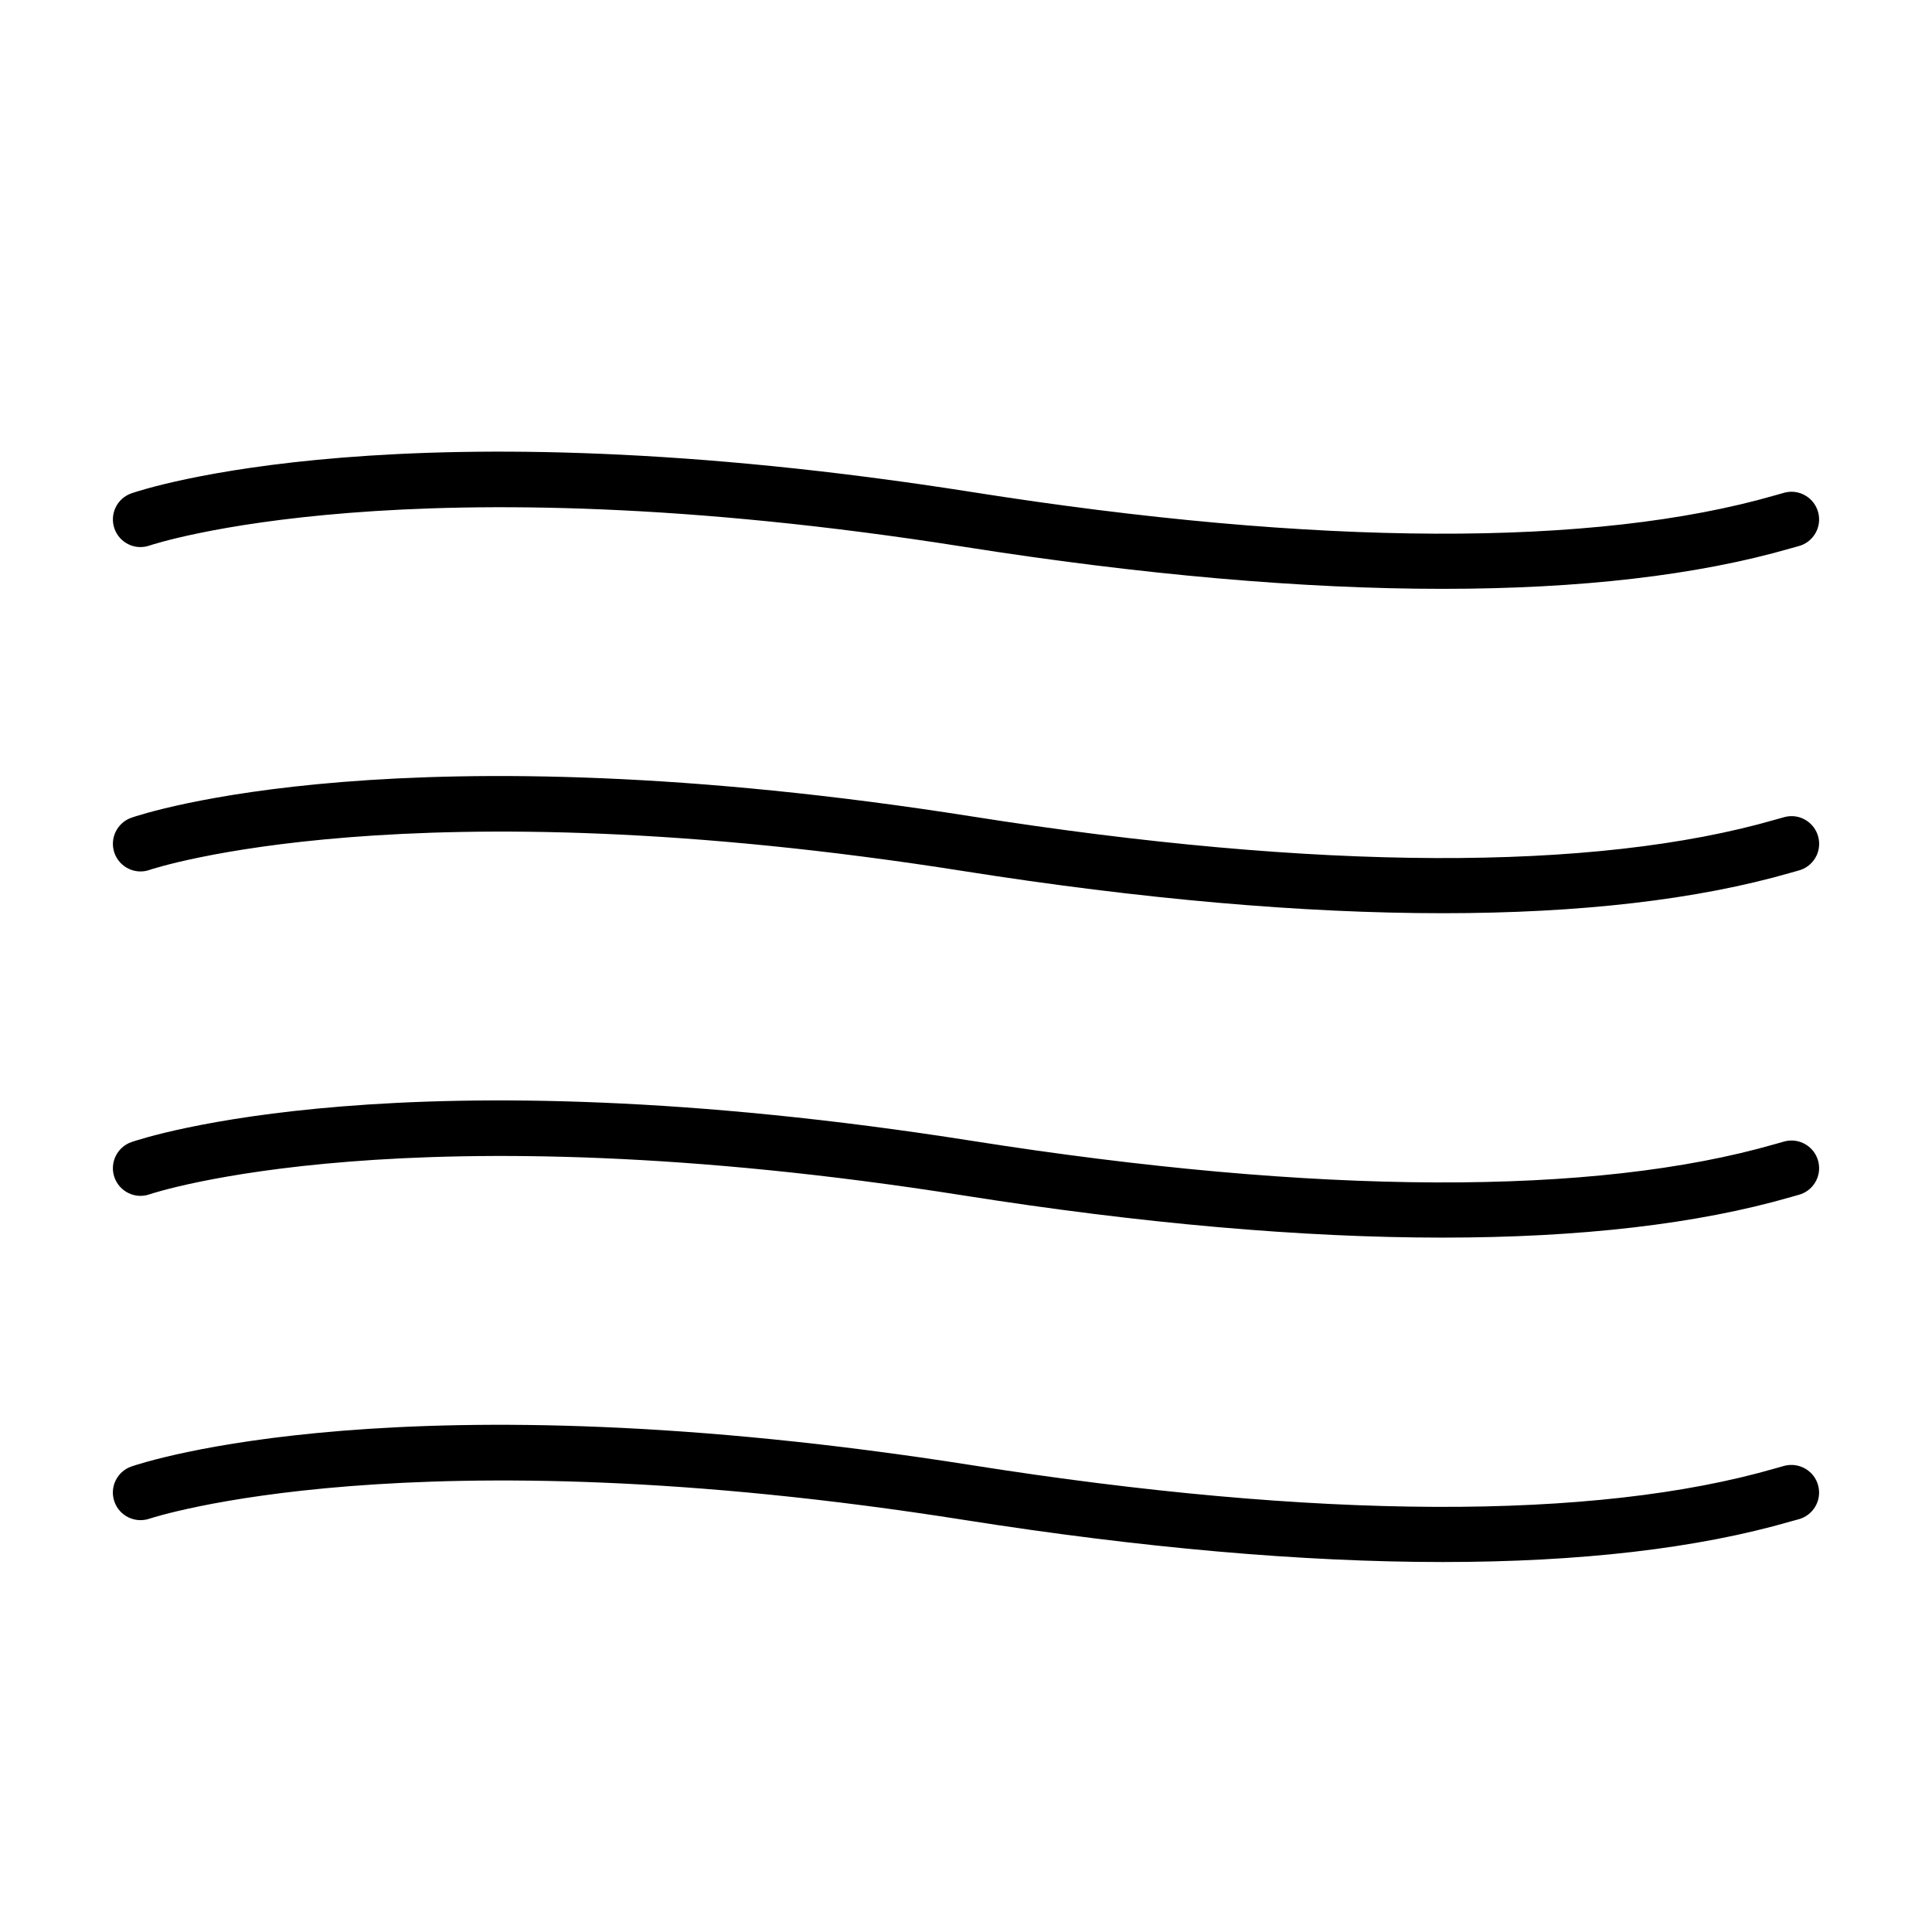
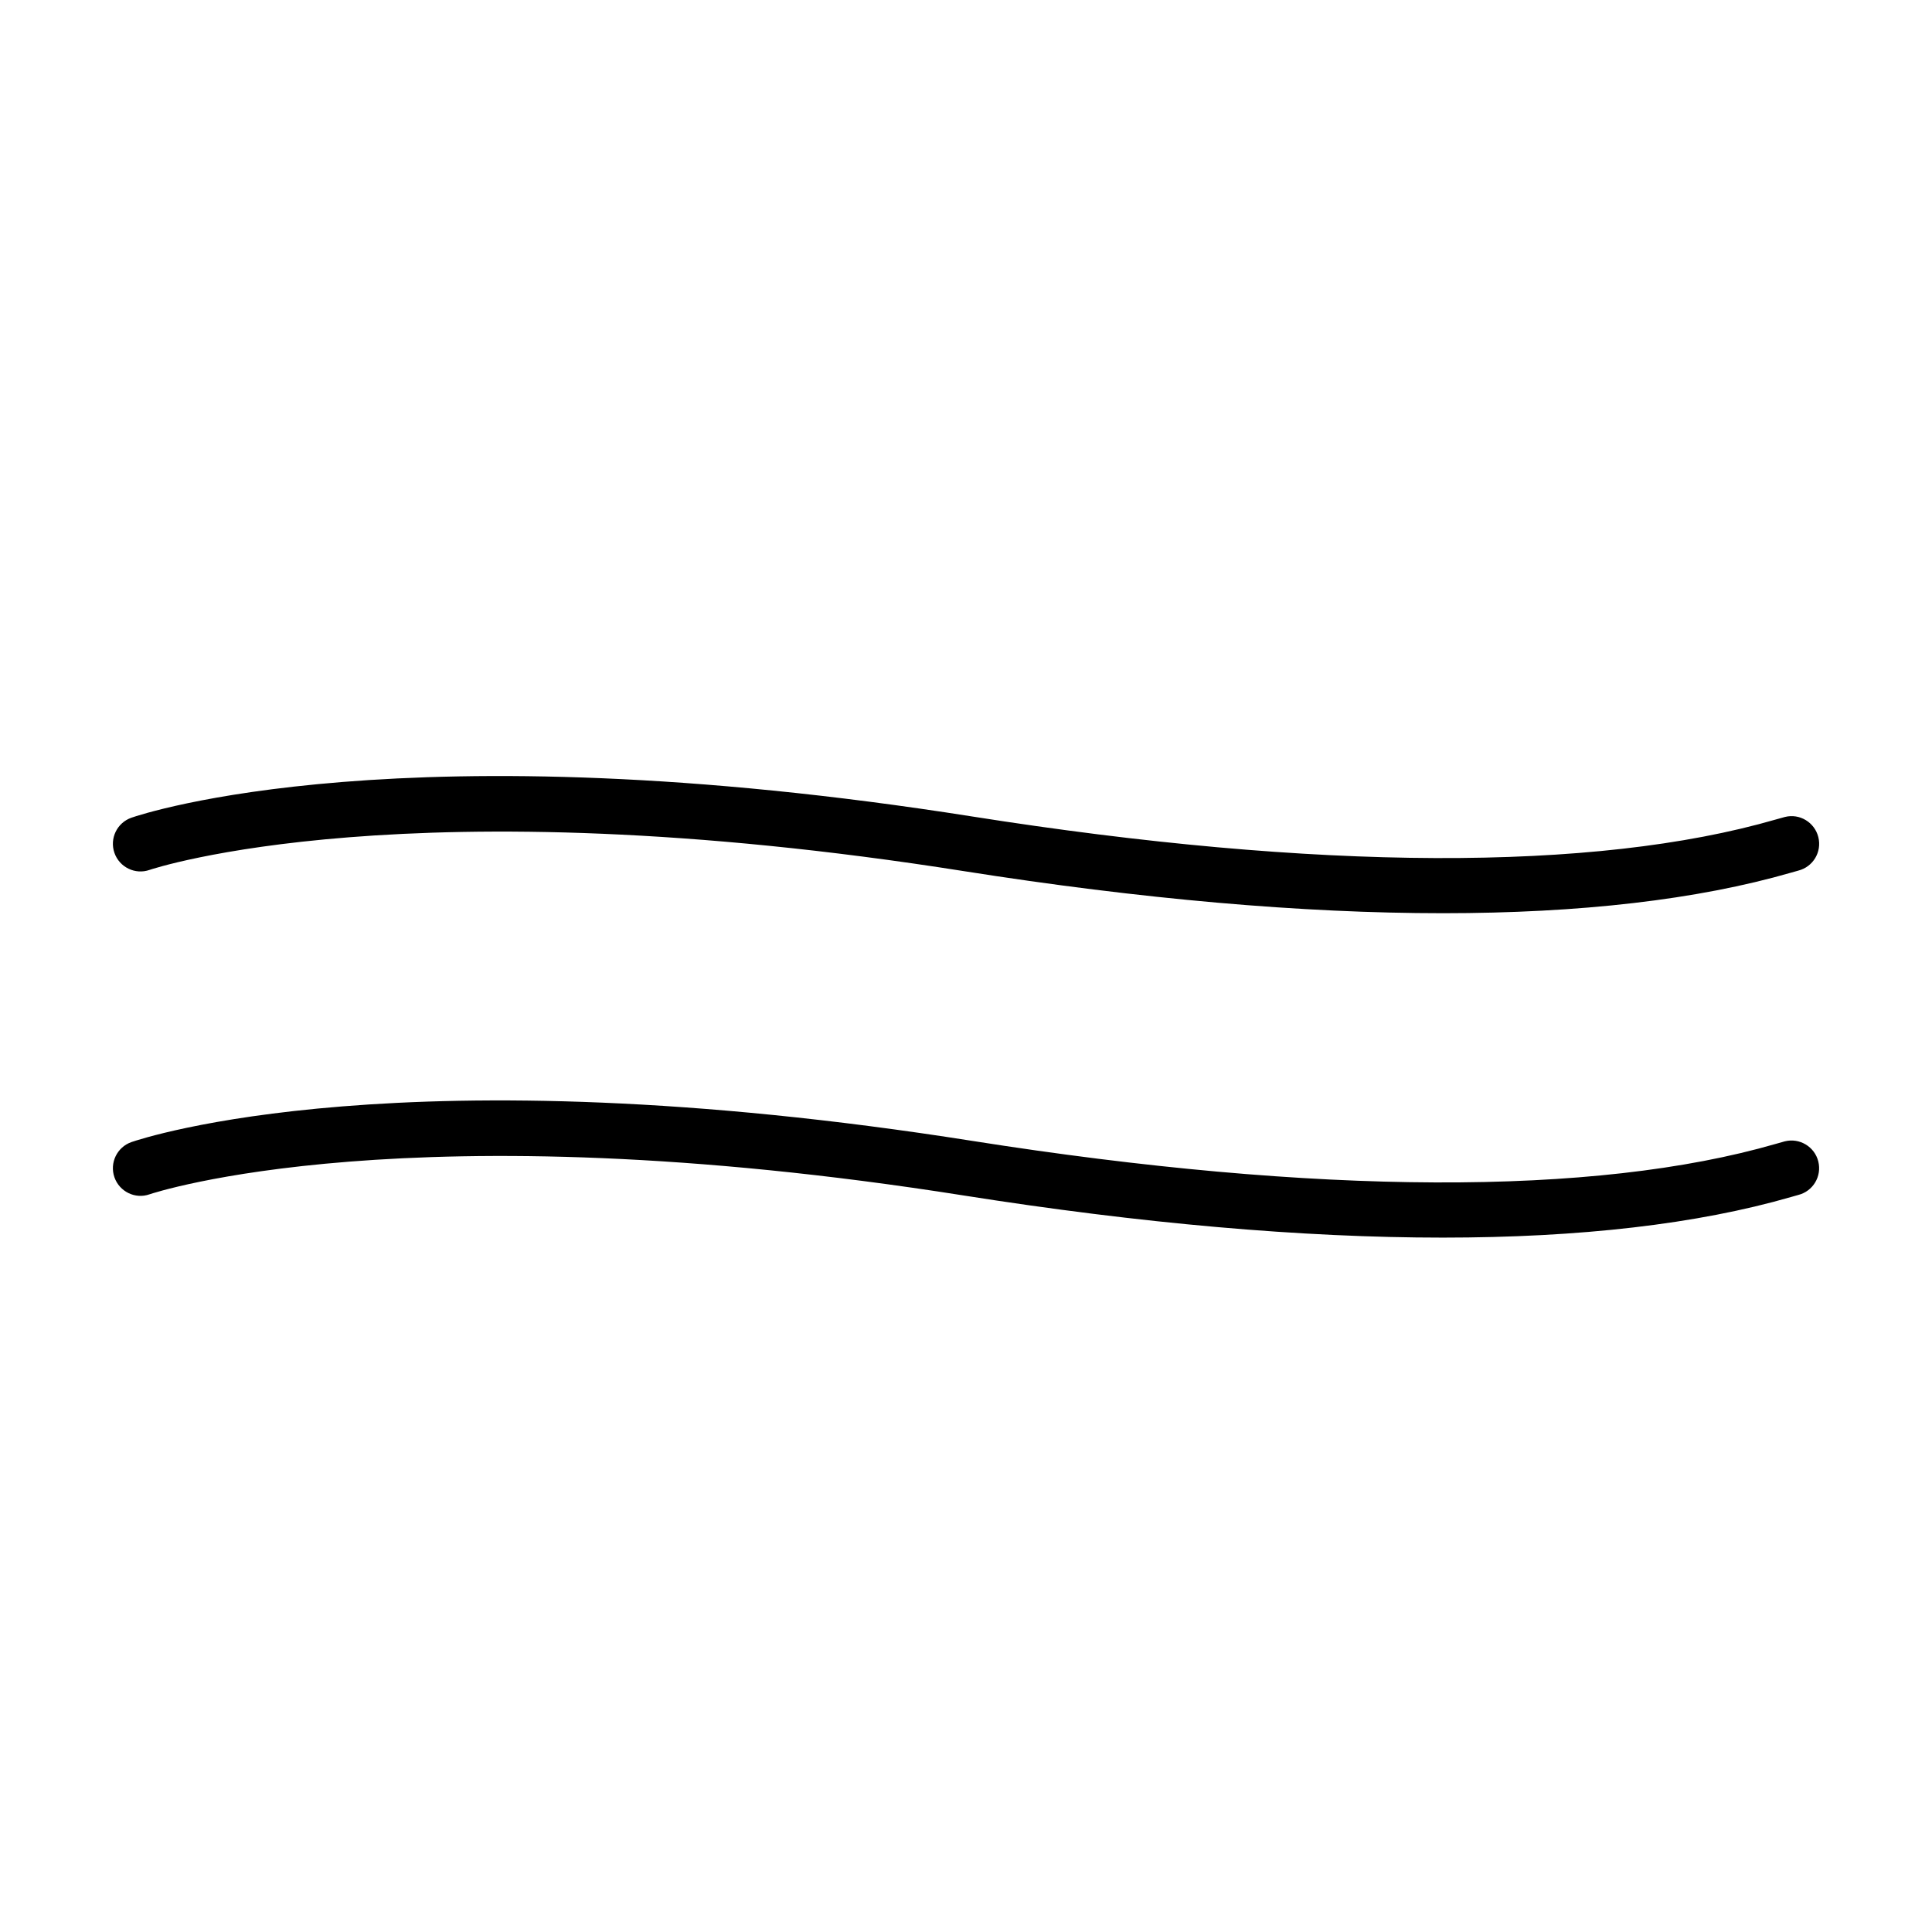
<svg xmlns="http://www.w3.org/2000/svg" fill="#000000" width="800px" height="800px" version="1.1" viewBox="144 144 512 512">
  <g>
-     <path d="m526.3 300.05c-37.125 0.004-79.785-3.719-126.93-11.156-147.24-23.254-215.06-0.559-215.73-0.324-3.84 1.34-7.992-0.695-9.316-4.516-1.328-3.82 0.695-7.996 4.516-9.32 2.863-0.992 71.945-24.133 222.82-0.324 91.289 14.418 164.91 14.699 212.91 0.812 1.043-0.309 1.844-0.535 2.414-0.68 3.906-0.992 7.898 1.414 8.879 5.336 0.984 3.918-1.395 7.894-5.324 8.883l-1.898 0.527c-24.793 7.176-55.898 10.762-92.348 10.762z" />
    <path d="m526.3 386.01c-37.125 0-79.785-3.719-126.93-11.16-147.24-23.254-215.06-0.547-215.73-0.32-3.793 1.344-7.984-0.684-9.316-4.508-1.328-3.82 0.695-7.996 4.516-9.324 2.863-1.004 71.945-24.129 222.83-0.316 91.289 14.41 164.91 14.691 212.91 0.801 1.043-0.301 1.844-0.527 2.414-0.672 3.906-1.004 7.898 1.41 8.879 5.332 0.984 3.926-1.395 7.898-5.324 8.883l-1.898 0.535c-24.793 7.164-55.898 10.75-92.348 10.75z" />
    <path d="m526.3 471.98c-37.125 0-79.785-3.719-126.93-11.168-147.24-23.254-215.06-0.543-215.73-0.312-3.793 1.352-7.984-0.691-9.316-4.508-1.328-3.82 0.695-8 4.516-9.332 2.863-0.984 71.945-24.129 222.82-0.312 91.289 14.398 164.91 14.688 212.91 0.801 1.043-0.309 1.844-0.527 2.414-0.68 3.906-0.984 7.898 1.402 8.879 5.324 0.984 3.934-1.395 7.91-5.324 8.887l-1.898 0.539c-24.793 7.172-55.898 10.762-92.348 10.762z" />
-     <path d="m526.32 557.95c-37.125 0-79.797-3.727-126.95-11.176-146.68-23.172-215.07-0.535-215.75-0.312-3.82 1.305-7.984-0.719-9.305-4.527-1.32-3.812 0.695-7.981 4.516-9.301 2.875-0.996 71.945-24.141 222.82-0.328 91.336 14.43 164.94 14.711 212.91 0.801 1.043-0.301 1.844-0.523 2.41-0.676 3.914-0.945 7.91 1.395 8.887 5.344 0.984 3.91-1.395 7.883-5.324 8.879l-1.898 0.52c-24.789 7.184-55.887 10.777-92.332 10.777z" />
  </g>
</svg>